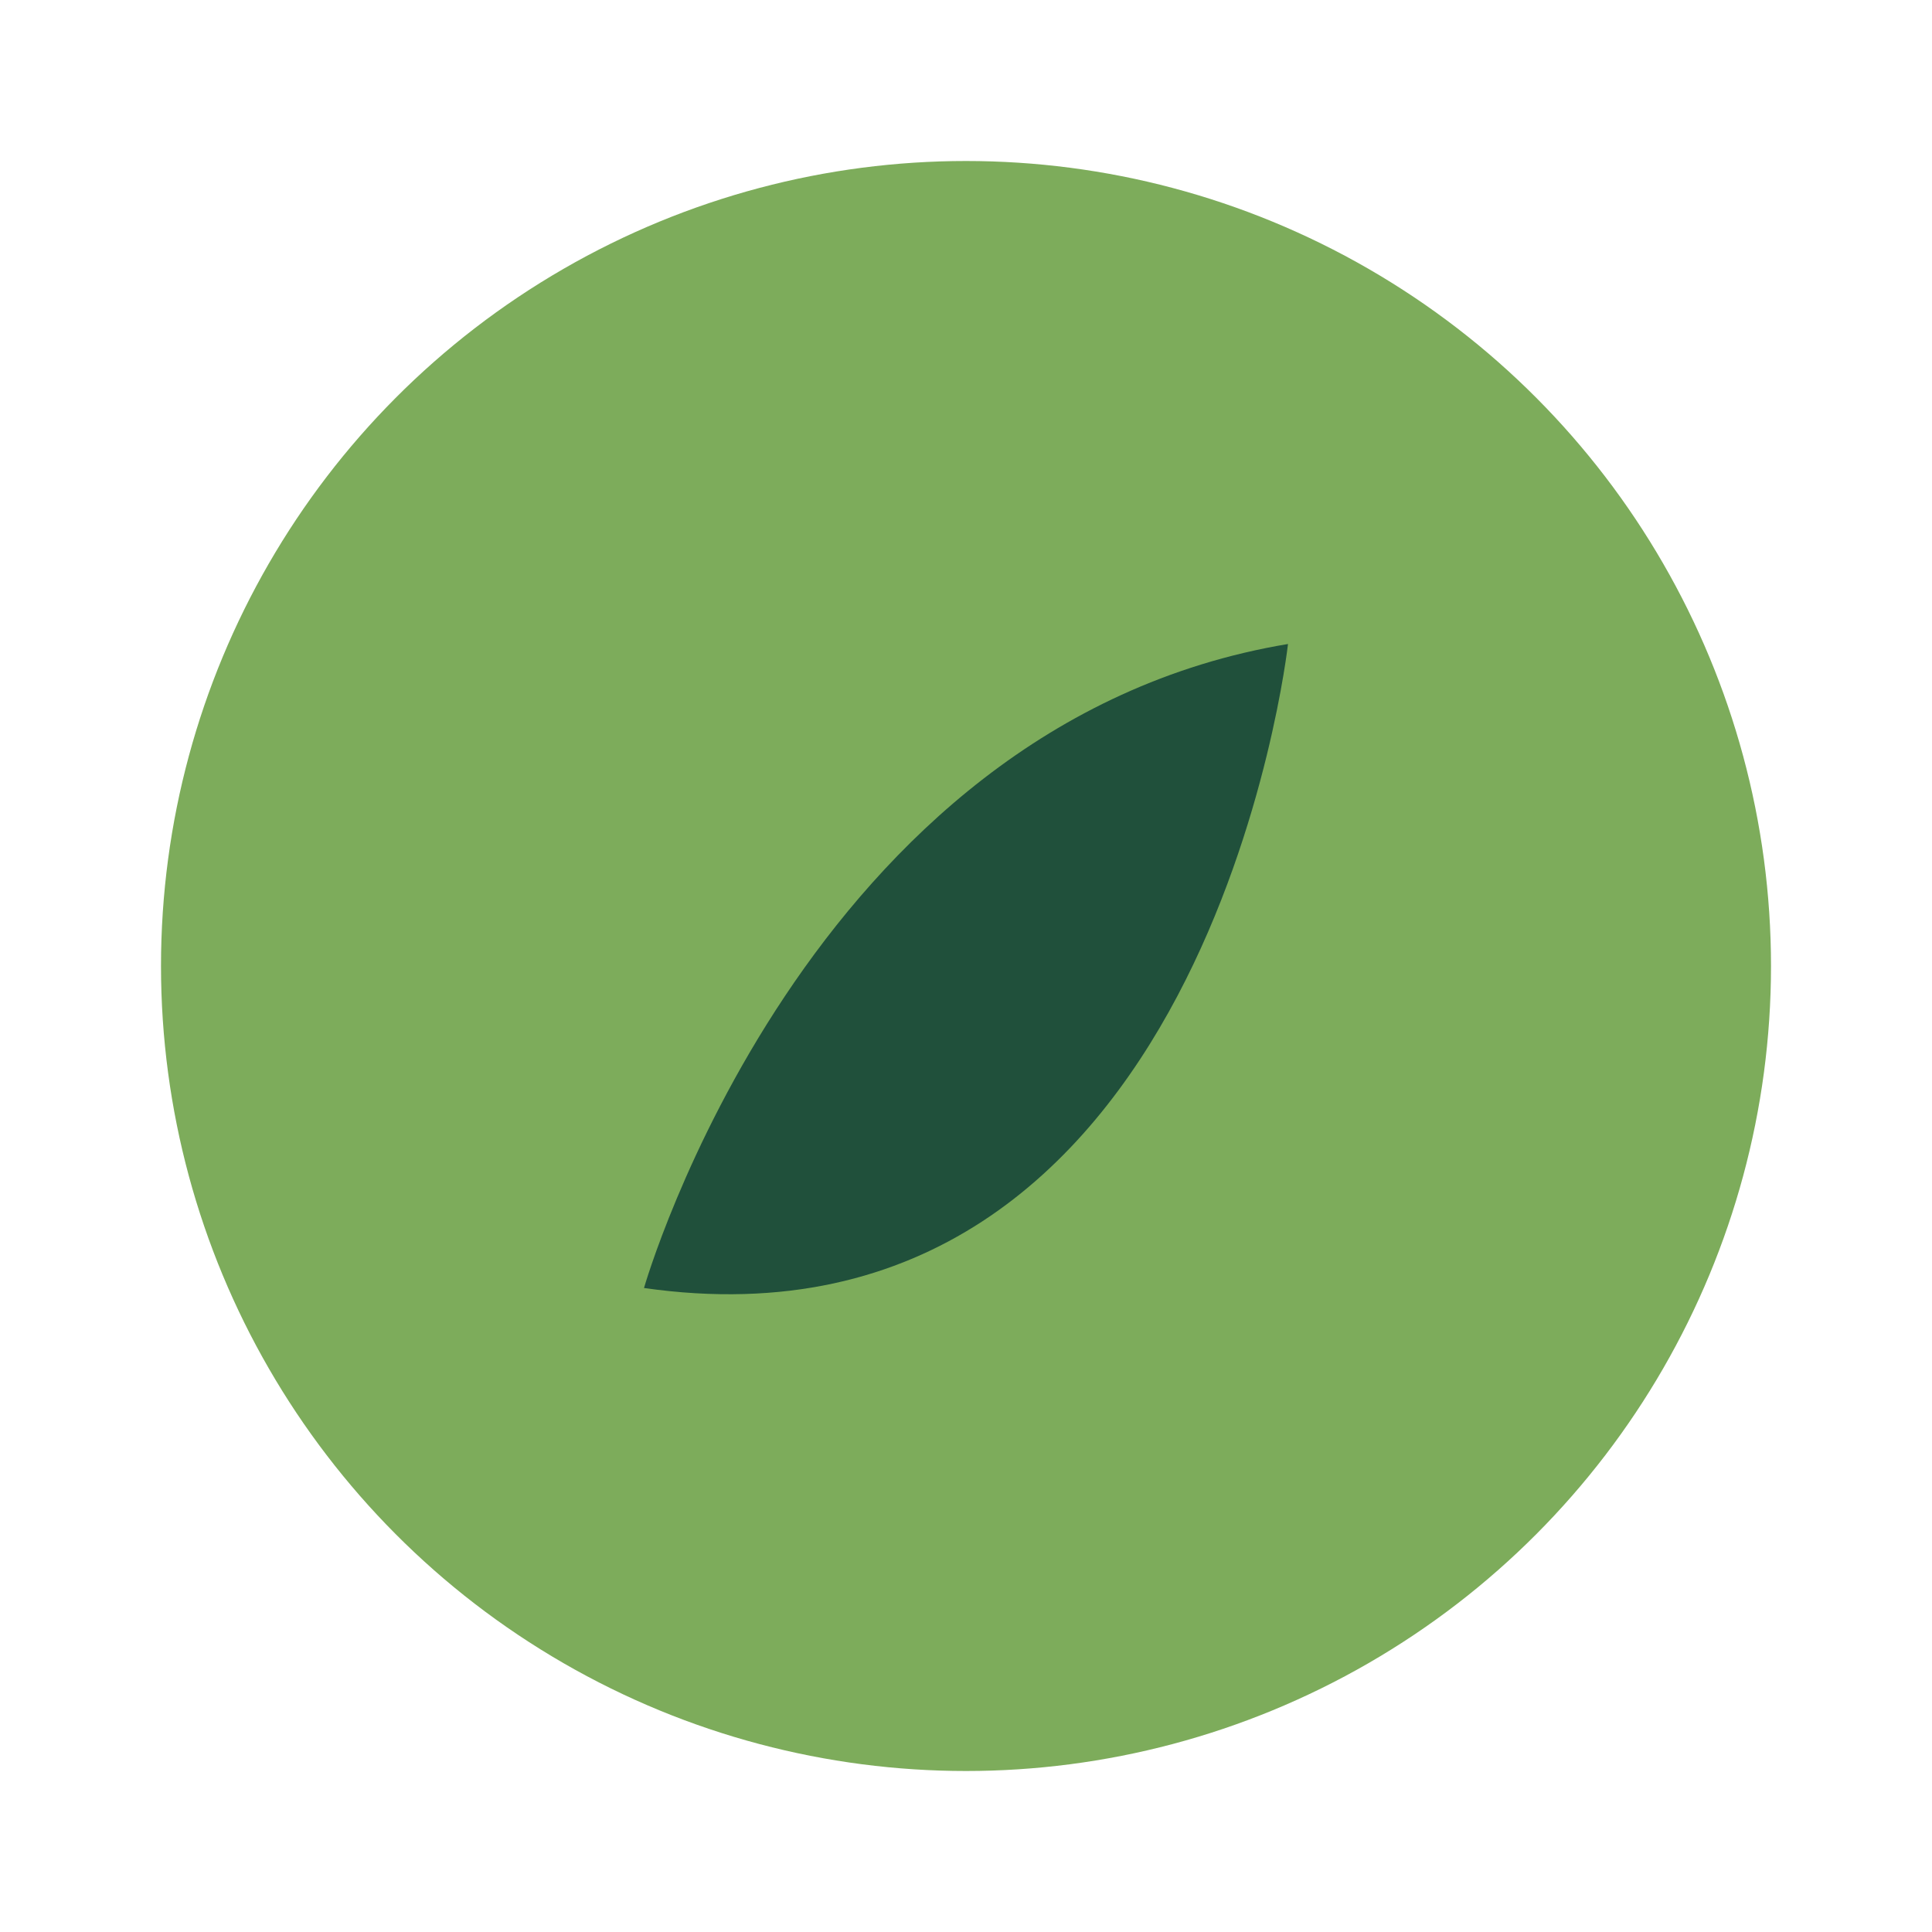
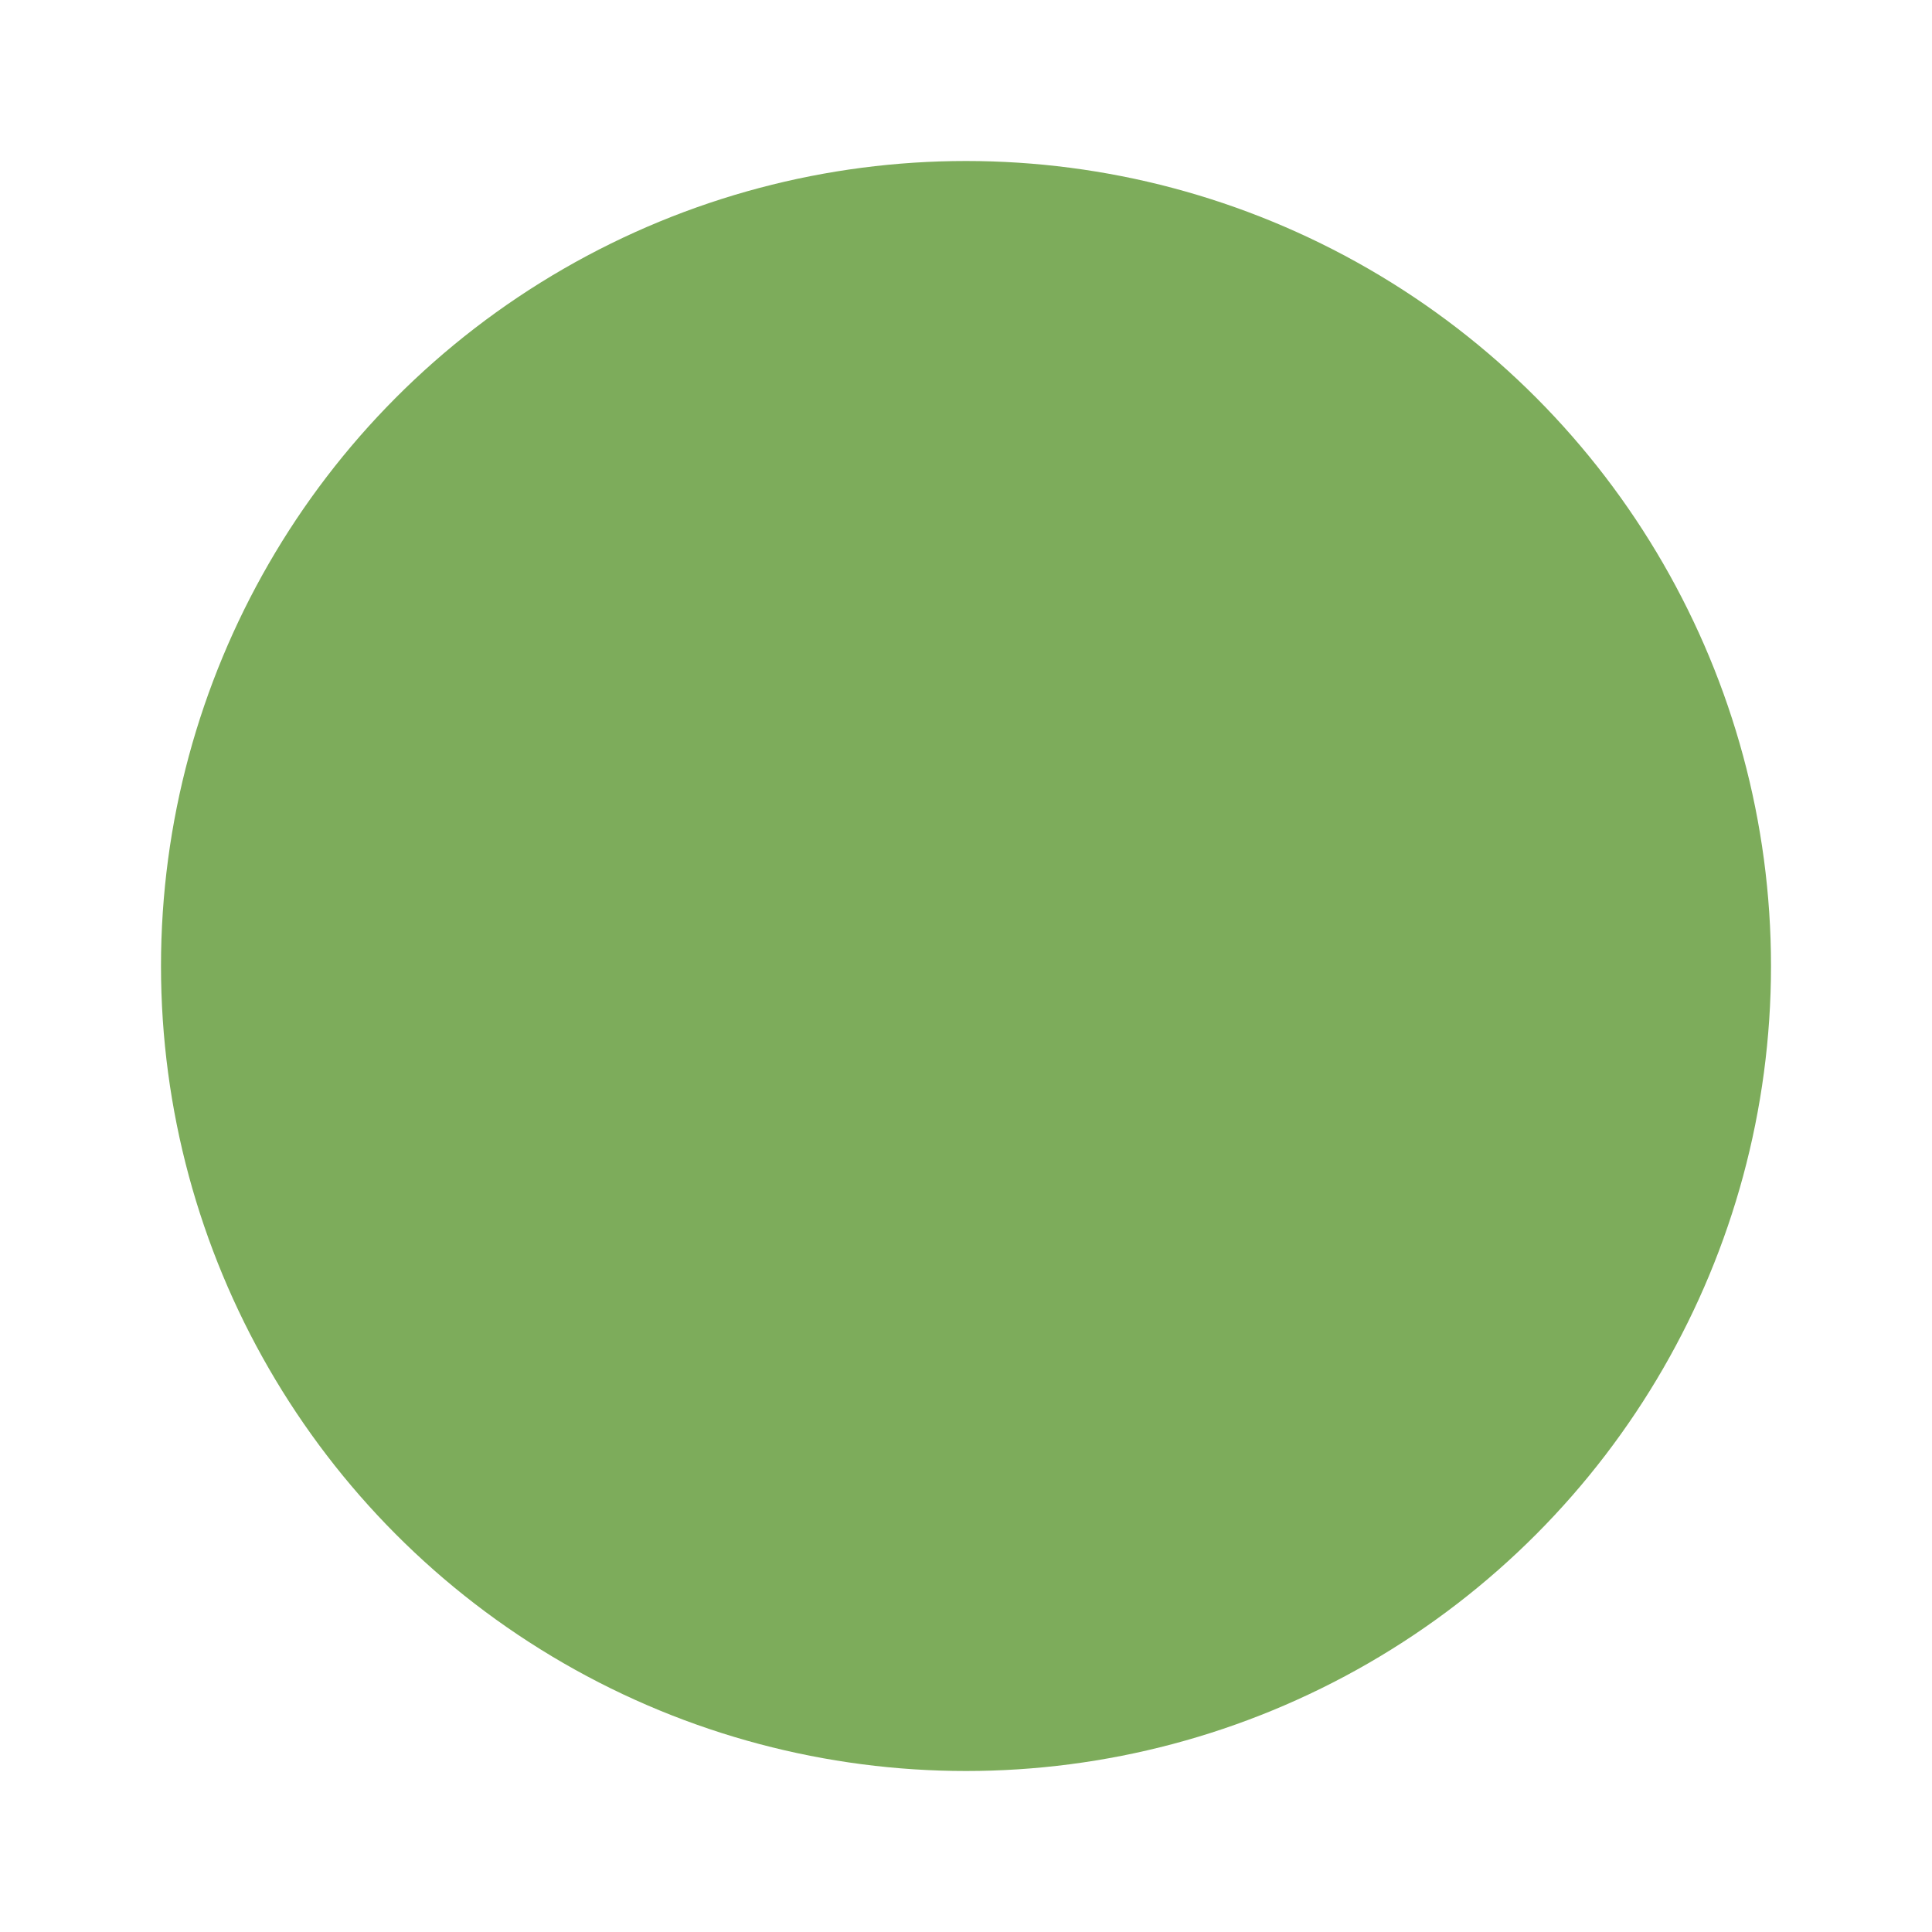
<svg xmlns="http://www.w3.org/2000/svg" viewBox="0 0 24 24" width="24" height="24">
  <circle cx="12" cy="12" r="10" fill="#7DAC5B" />
-   <path d="M8 16s2-7 8-8c0 0-1 9-8 8z" fill="#20503B" />
</svg>